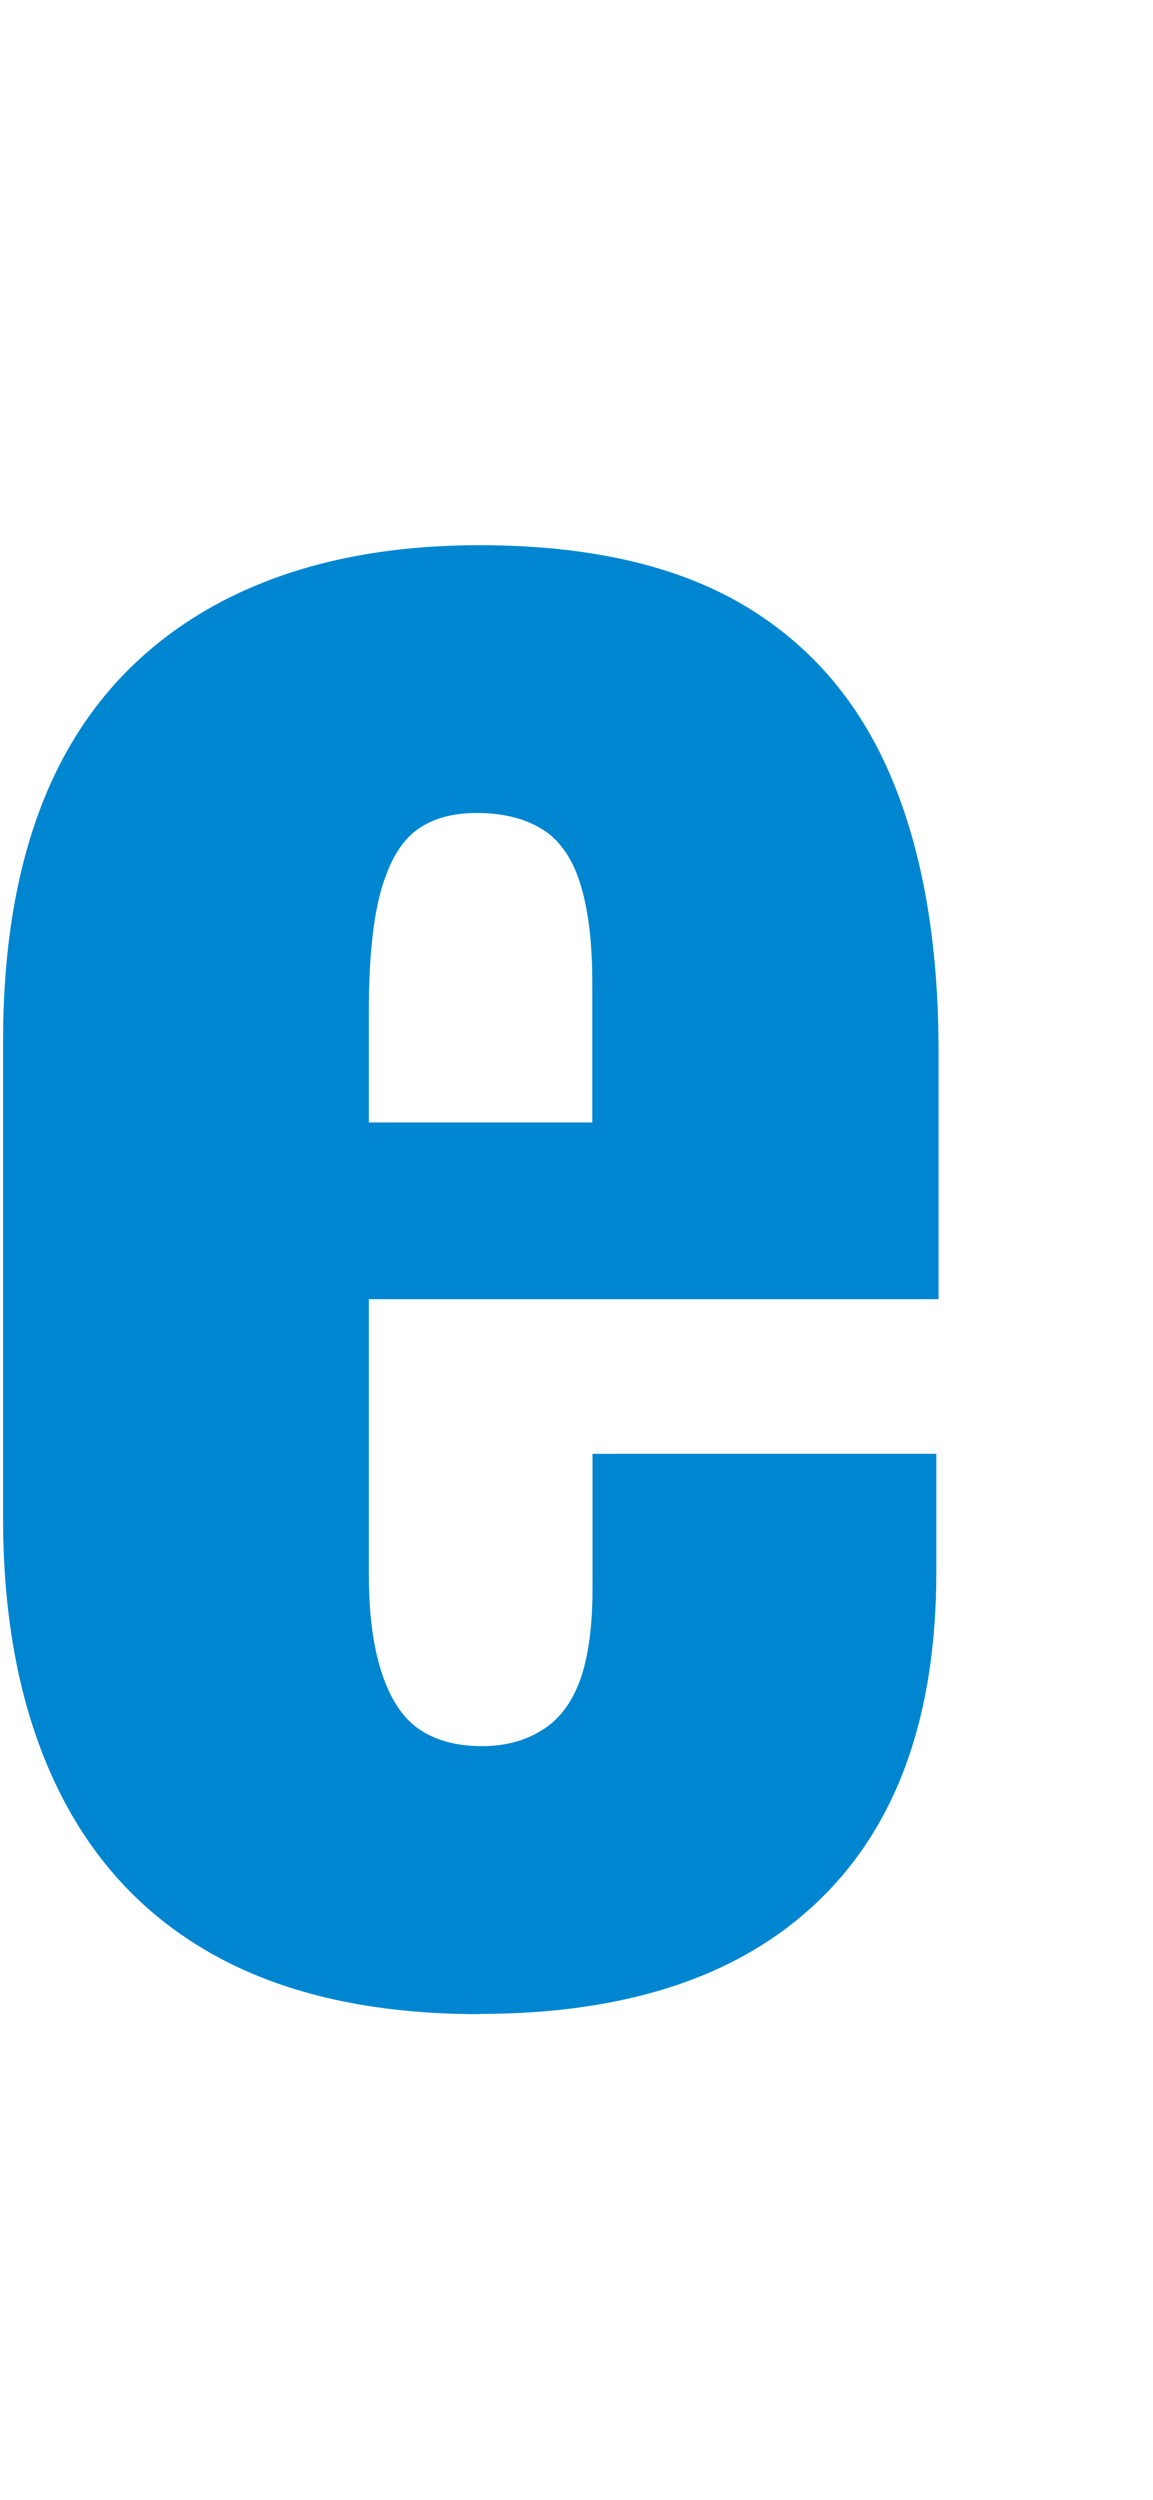
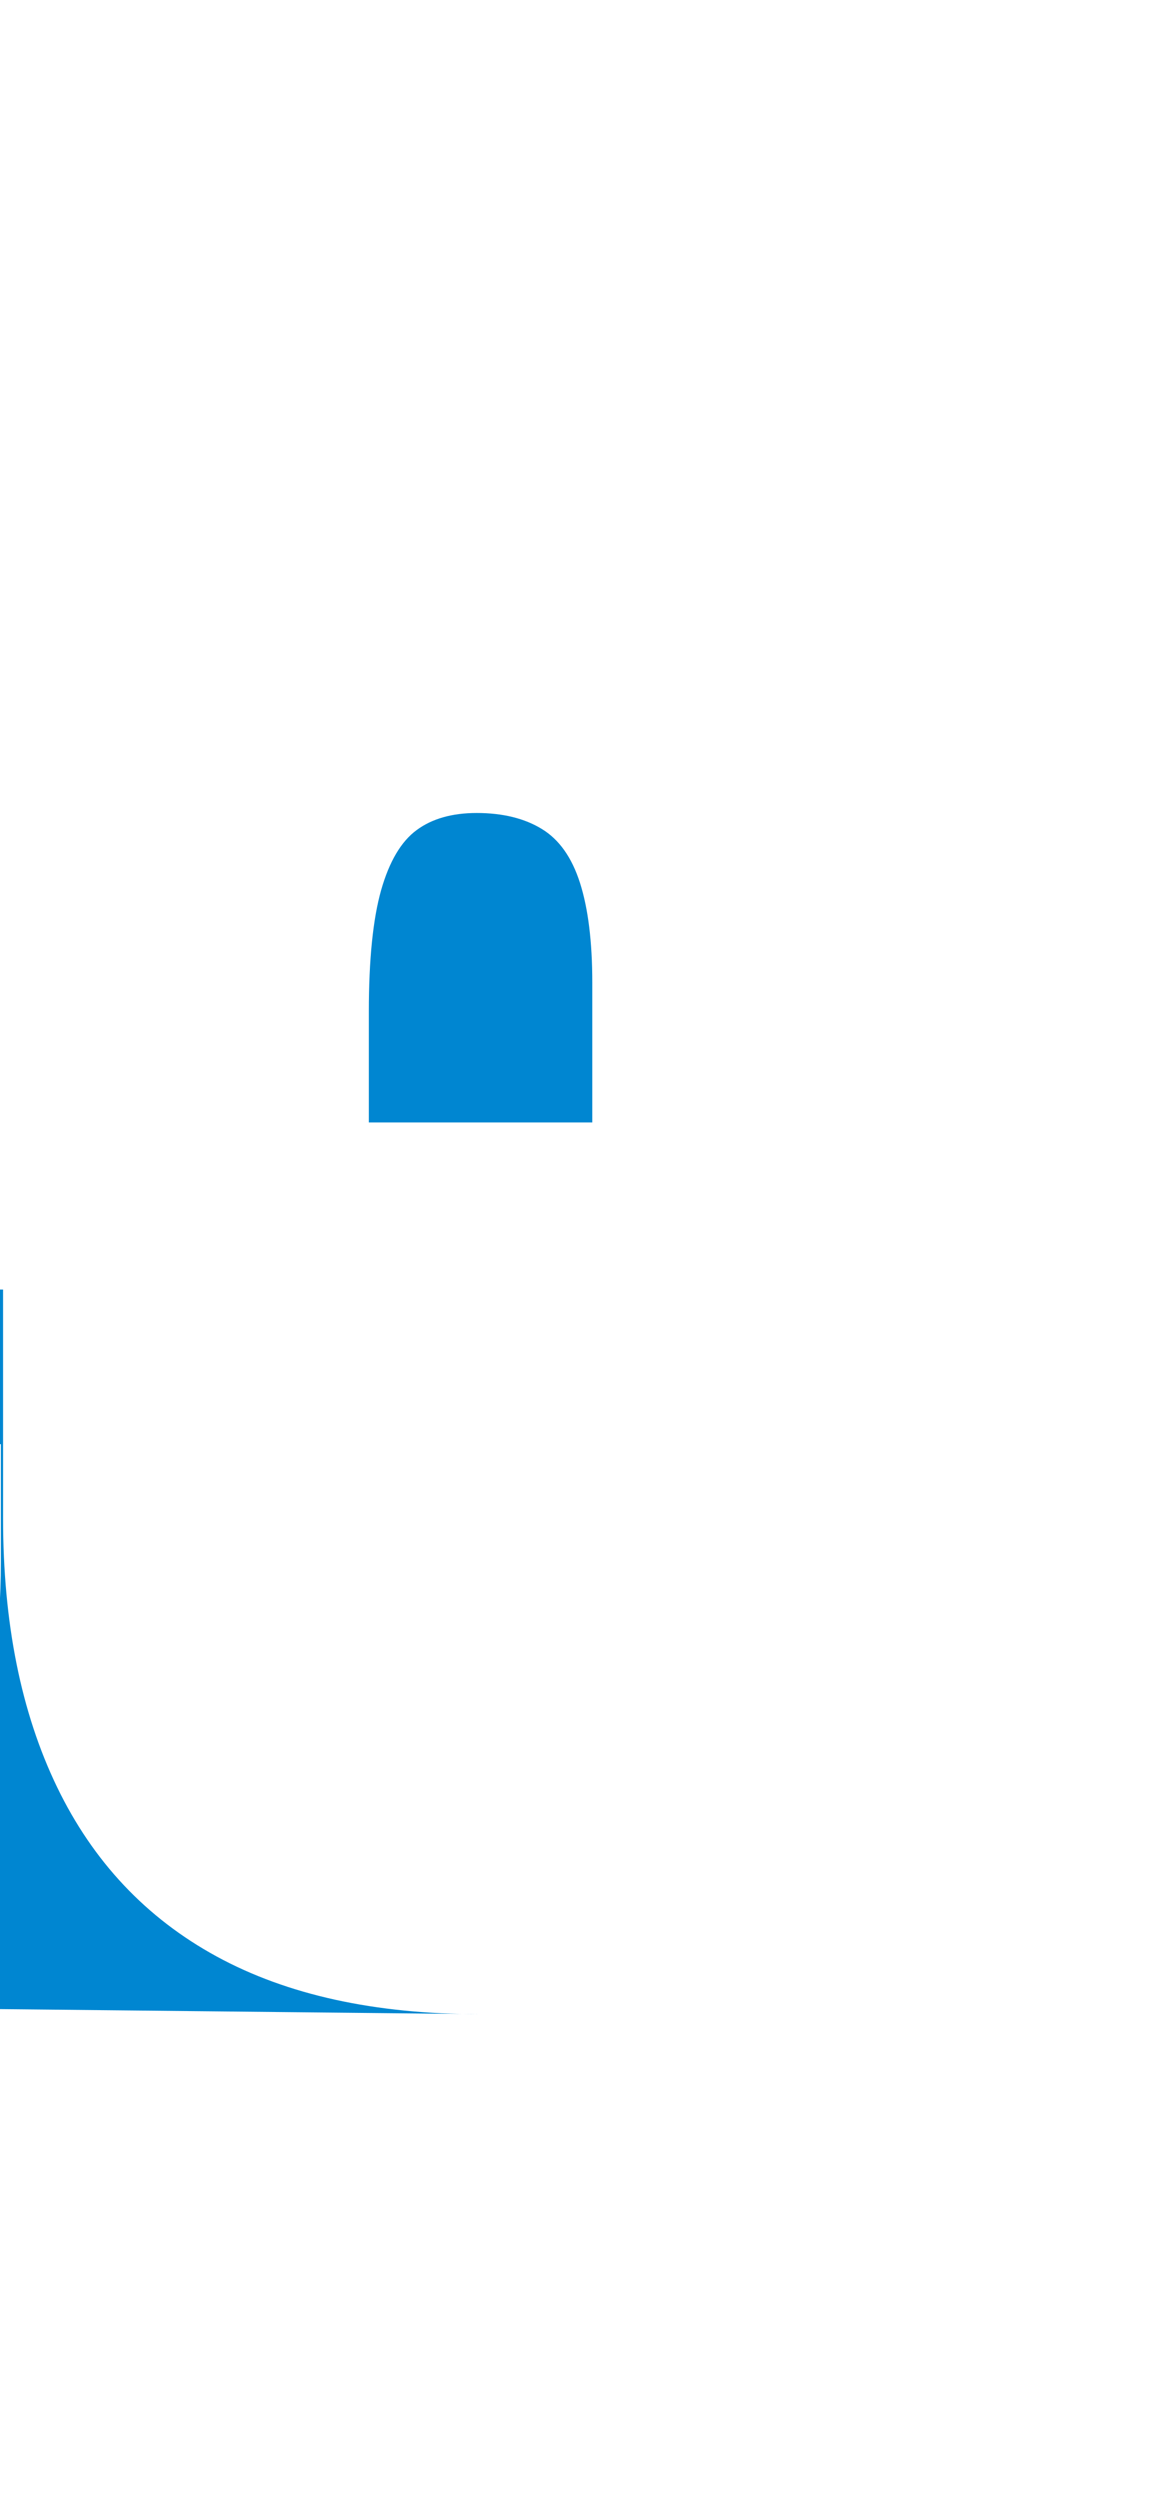
<svg xmlns="http://www.w3.org/2000/svg" id="_レイヤー_2" viewBox="0 0 52.58 114">
  <defs>
    <style>
      .cls-1 {
        fill: #0086d1;
      }
    </style>
  </defs>
  <g id="_レイヤー_1-2">
-     <path class="cls-1" d="M21.86,91.84c-4.78,0-8.77-.88-11.98-2.63-3.21-1.75-5.64-4.33-7.28-7.73-1.64-3.4-2.46-7.48-2.46-12.26v-21.73c0-4.93.82-9.05,2.46-12.38,1.64-3.32,4.11-5.86,7.39-7.62,3.29-1.75,7.24-2.63,11.87-2.63,4.93,0,8.92.9,11.98,2.69,3.06,1.79,5.32,4.41,6.78,7.84,1.46,3.44,2.18,7.62,2.18,12.54v11.31h-25.98v12.54c0,1.87.21,3.4.62,4.59.41,1.2.99,2.04,1.74,2.52.75.49,1.68.73,2.8.73,1.04,0,1.96-.24,2.74-.73.78-.48,1.36-1.25,1.74-2.3.37-1.04.56-2.43.56-4.14v-6.16h15.68v5.38c0,6.57-1.79,11.57-5.38,15.01-3.58,3.44-8.74,5.15-15.46,5.15h0ZM16.82,51.18h10.19v-6.38c0-1.87-.19-3.38-.56-4.54s-.95-1.98-1.74-2.46c-.78-.48-1.78-.73-2.97-.73-1.12,0-2.04.26-2.74.78-.71.52-1.25,1.44-1.62,2.74-.37,1.31-.56,3.16-.56,5.54v5.04h0Z" />
+     <path class="cls-1" d="M21.86,91.84c-4.78,0-8.77-.88-11.98-2.63-3.21-1.75-5.64-4.33-7.28-7.73-1.64-3.4-2.46-7.48-2.46-12.26v-21.73v11.31h-25.98v12.54c0,1.87.21,3.4.62,4.59.41,1.2.99,2.04,1.74,2.52.75.49,1.68.73,2.8.73,1.04,0,1.96-.24,2.74-.73.78-.48,1.36-1.25,1.74-2.3.37-1.04.56-2.43.56-4.14v-6.16h15.68v5.38c0,6.57-1.79,11.57-5.38,15.01-3.58,3.44-8.74,5.15-15.46,5.15h0ZM16.82,51.18h10.19v-6.38c0-1.87-.19-3.38-.56-4.54s-.95-1.98-1.74-2.46c-.78-.48-1.78-.73-2.97-.73-1.12,0-2.04.26-2.74.78-.71.52-1.25,1.44-1.62,2.74-.37,1.31-.56,3.16-.56,5.54v5.04h0Z" />
  </g>
</svg>